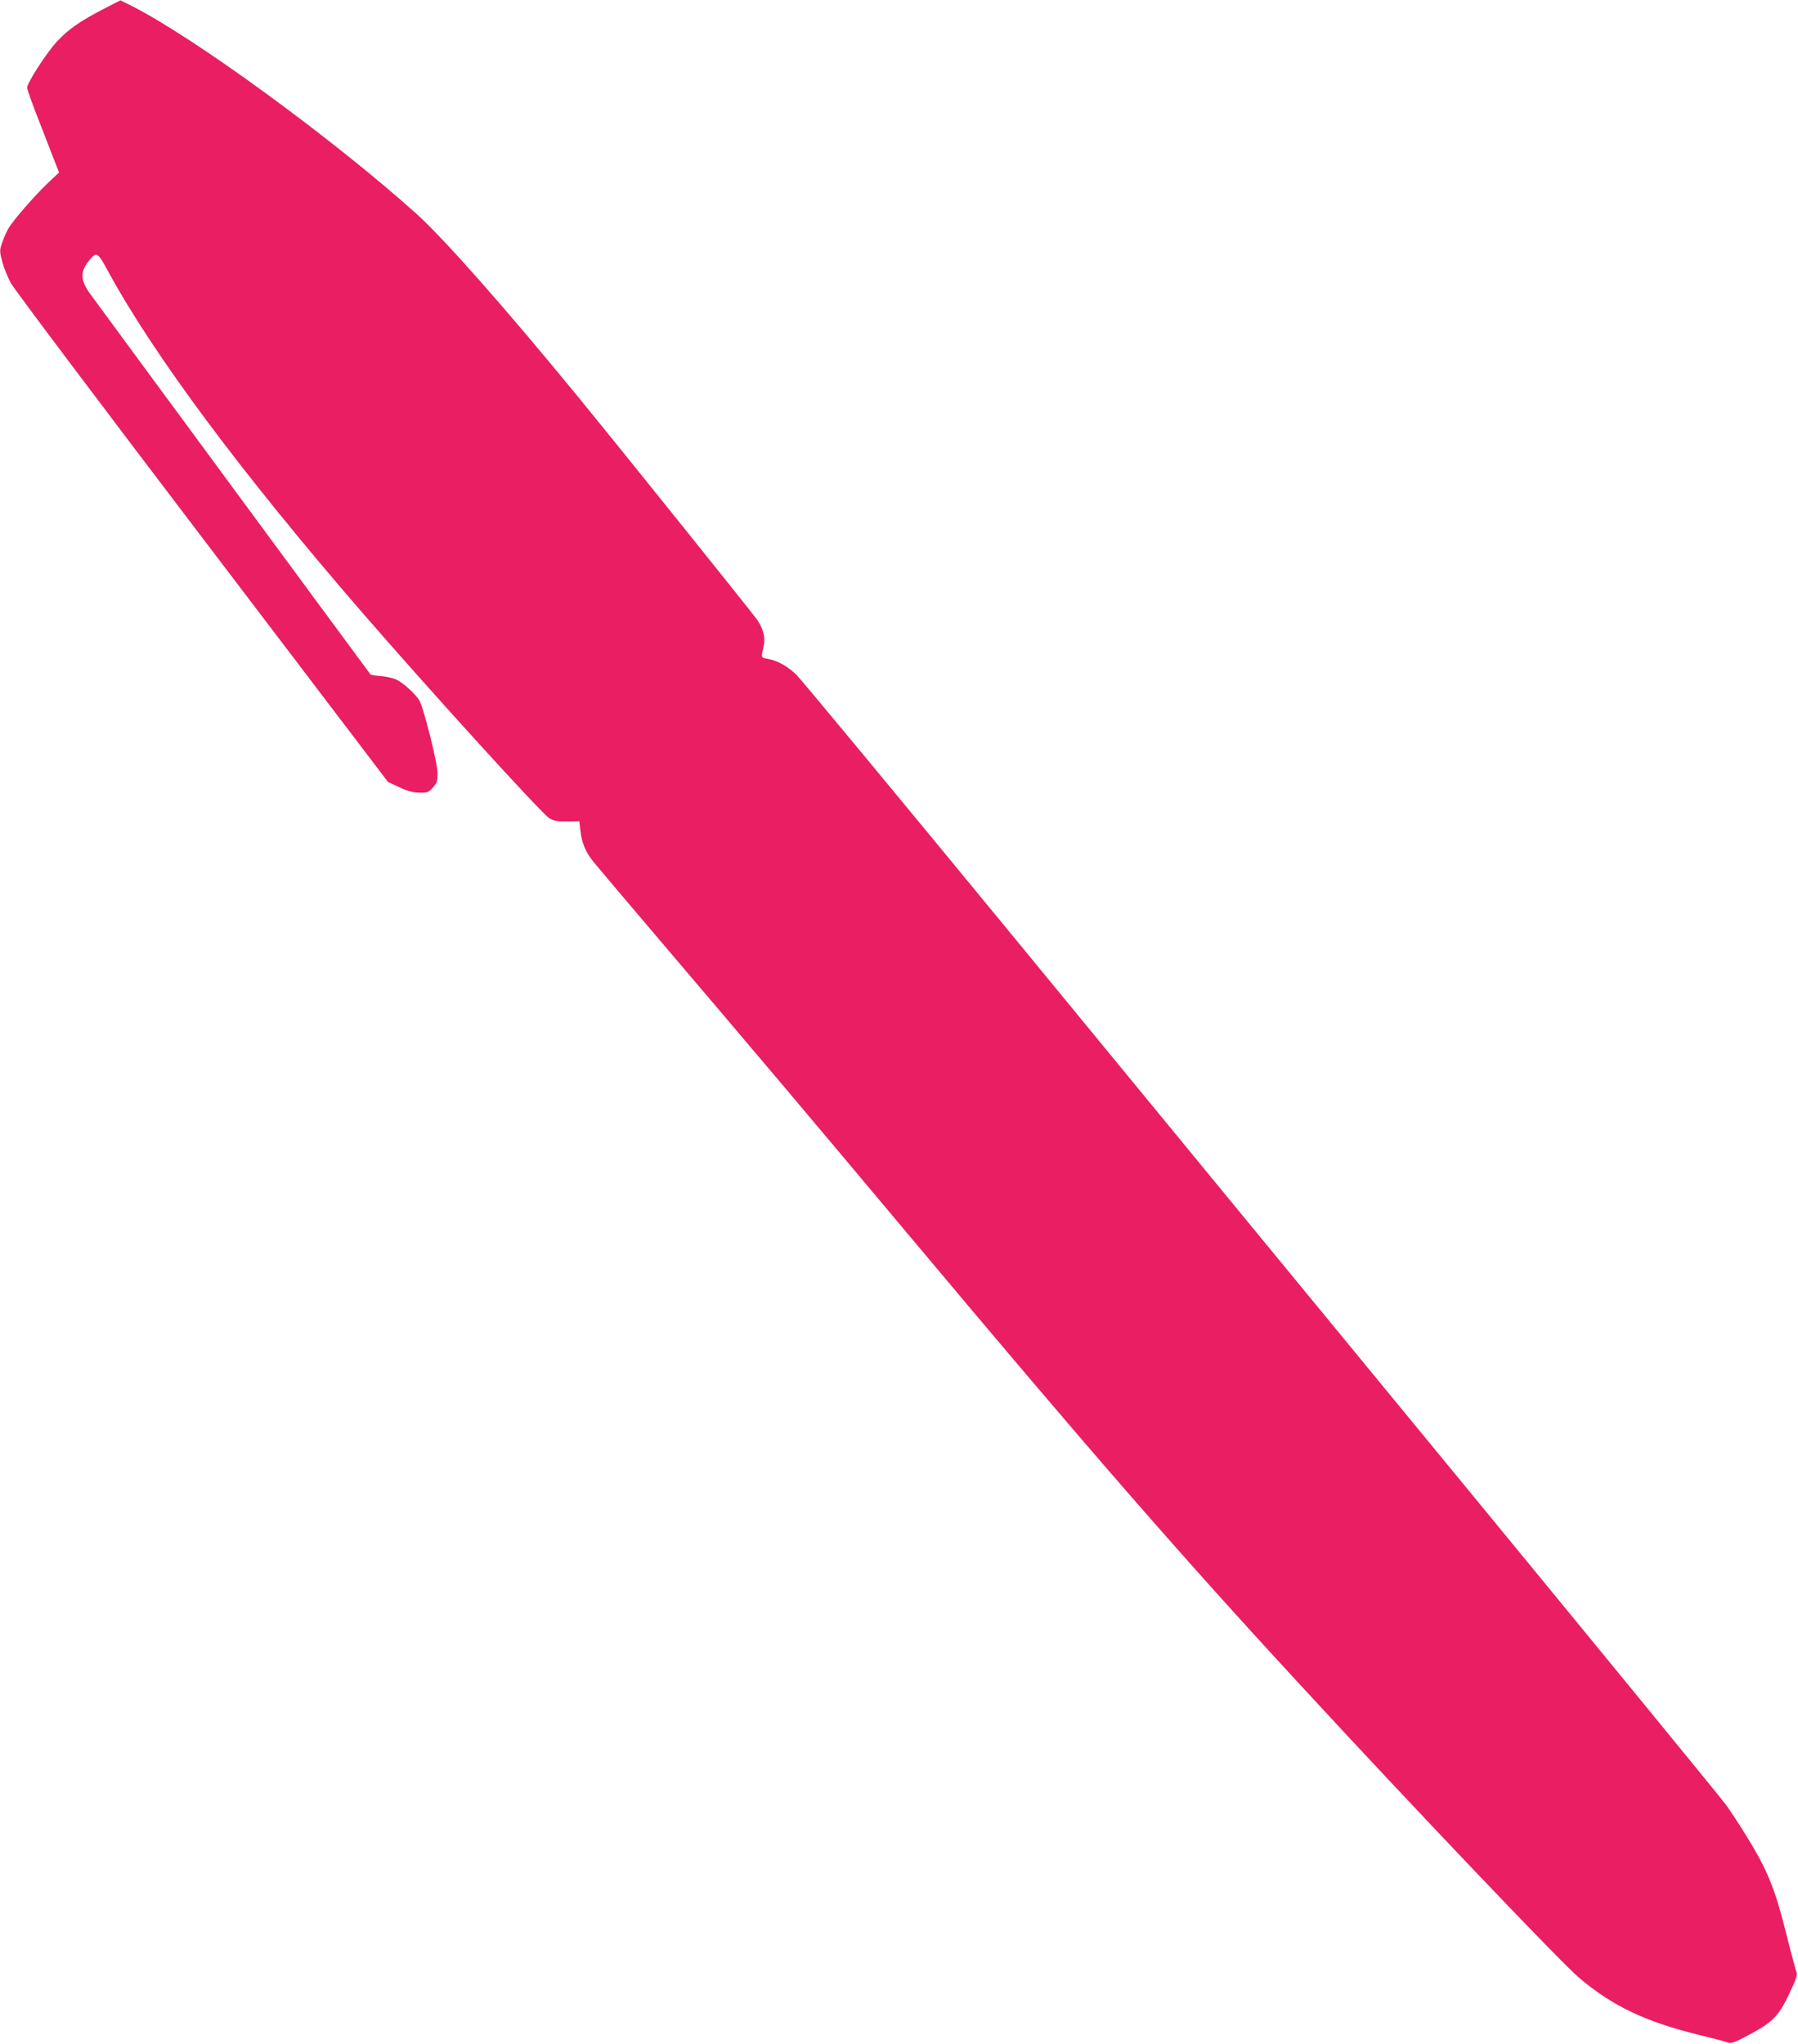
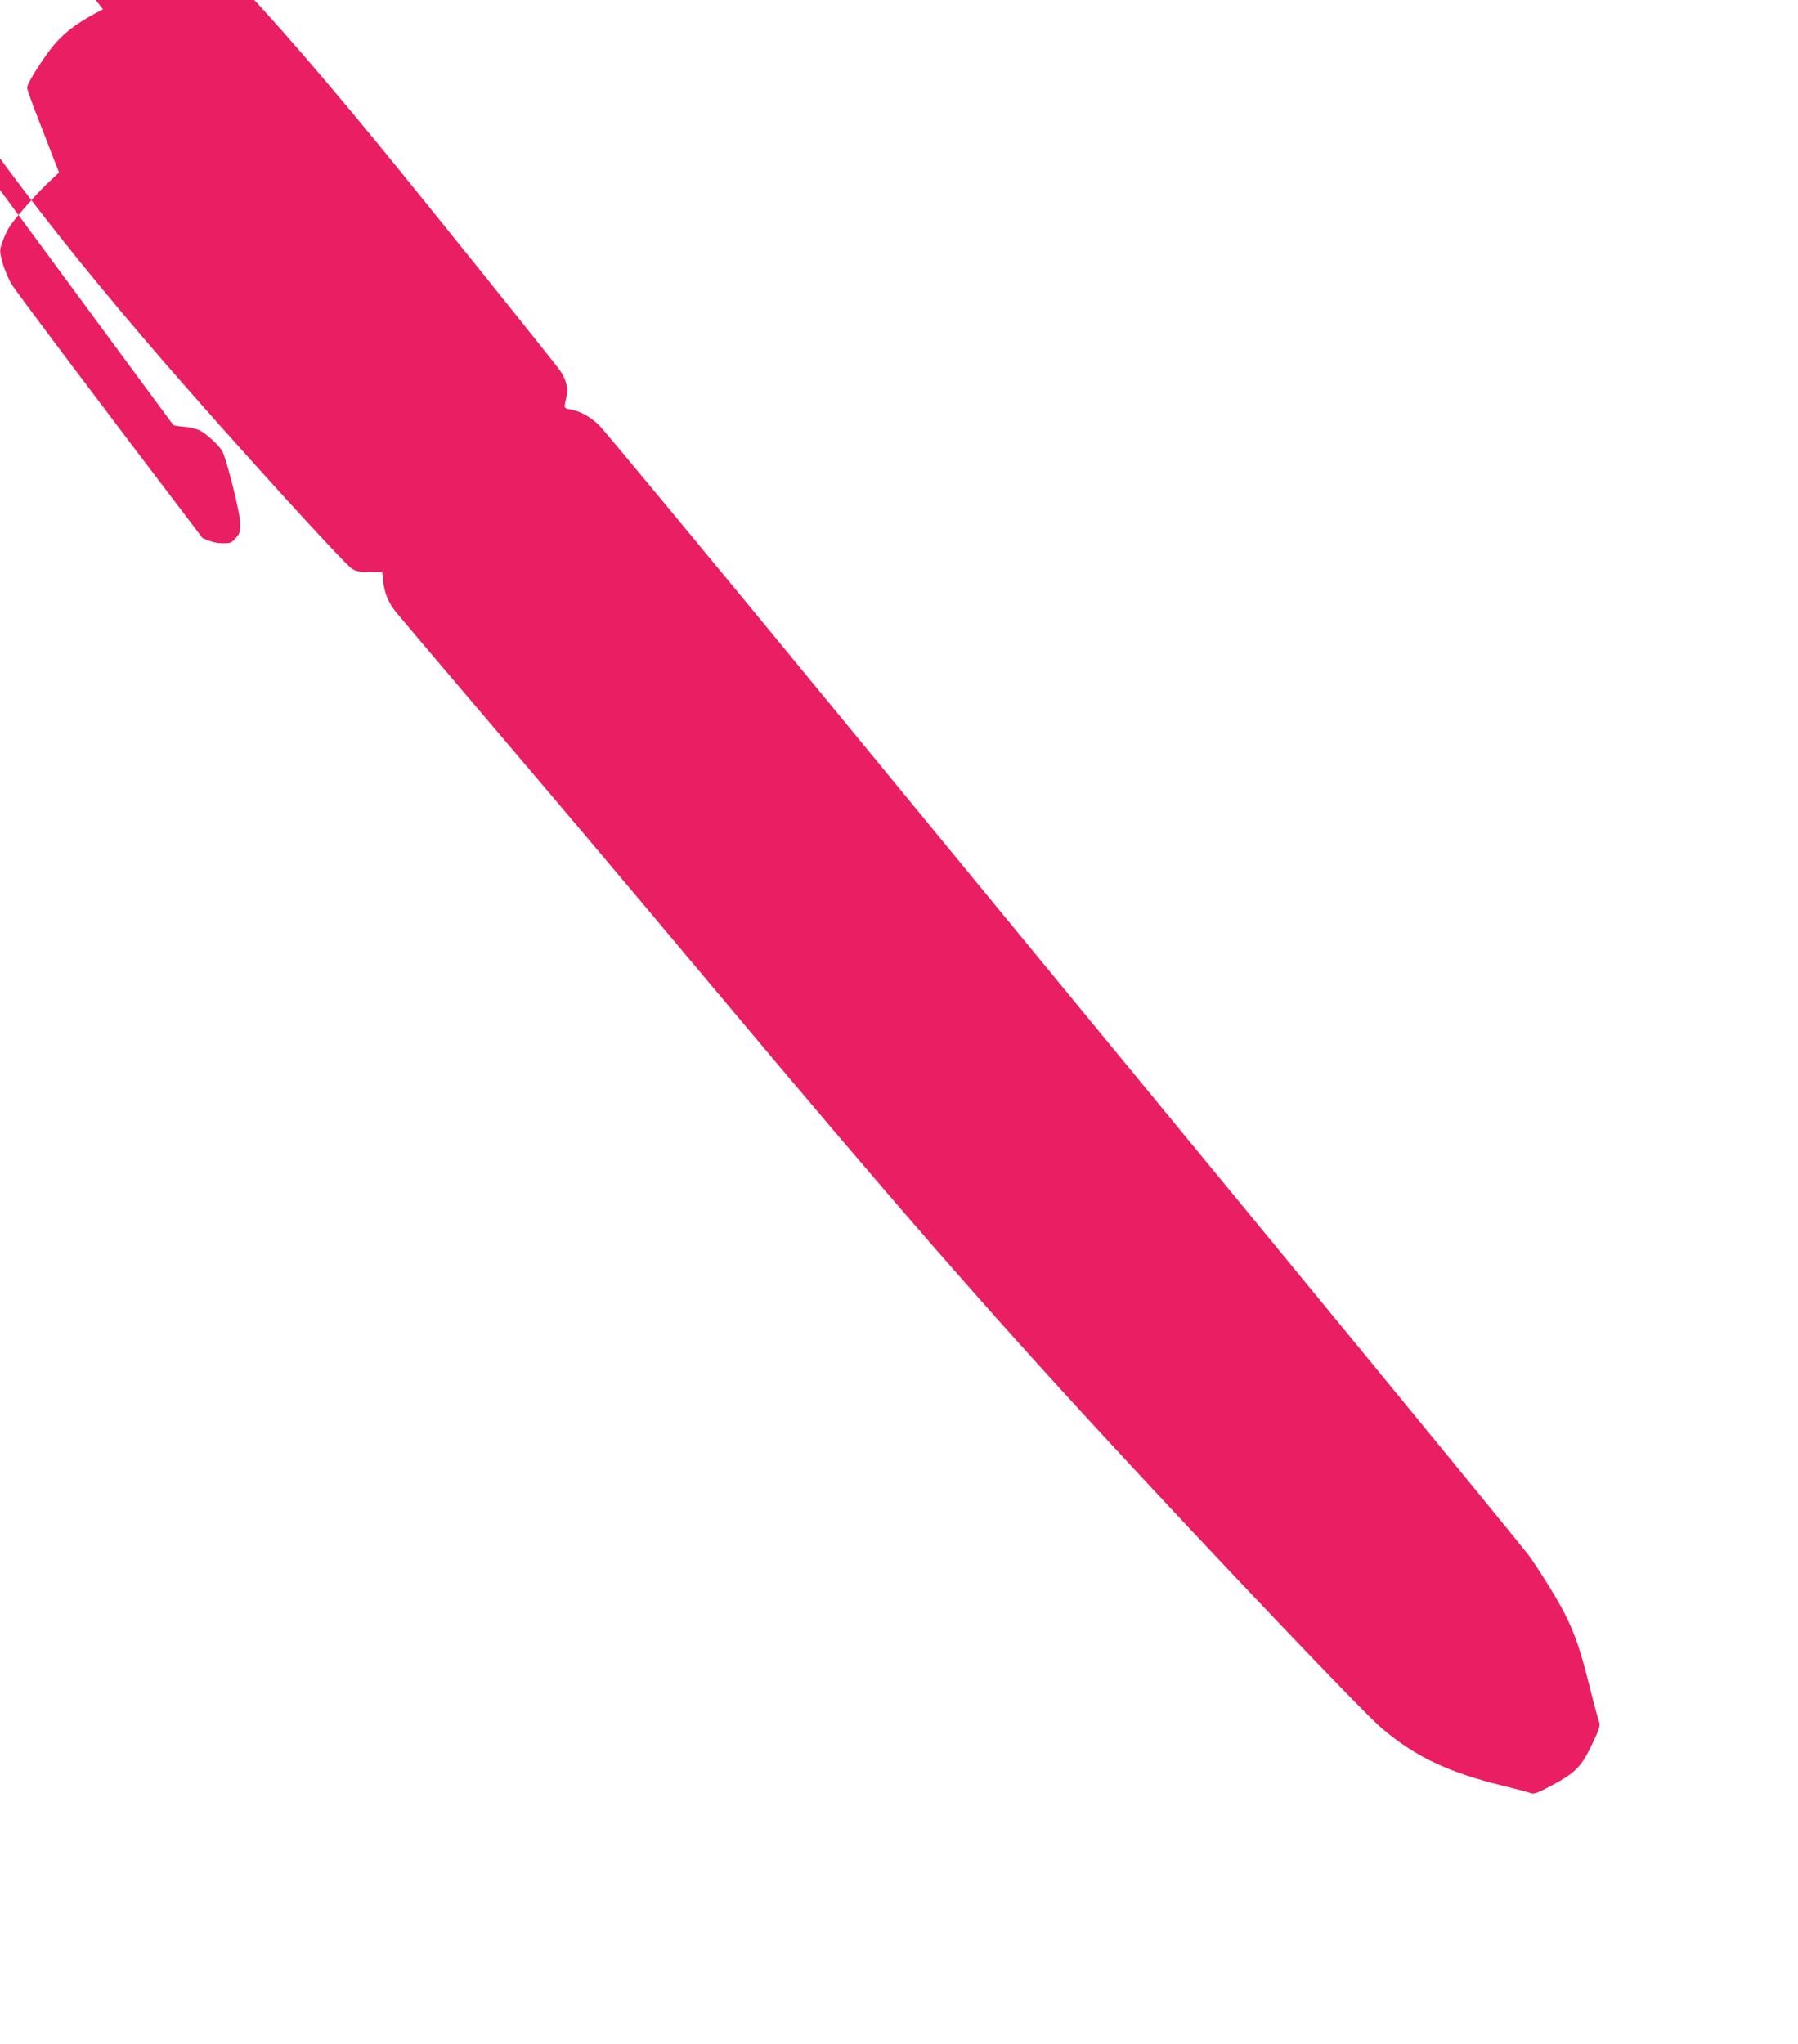
<svg xmlns="http://www.w3.org/2000/svg" version="1.0" width="1126pt" height="1280pt" viewBox="0 0 1126 1280" preserveAspectRatio="xMidYMid meet">
  <g transform="translate(0,1280) scale(0.1,-0.1)" fill="#e91e63" stroke="none">
-     <path d="M645 12742 c-147 -76 -220 -128 -291 -205 -67 -74 -184 -256 -184 -286 0 -12 34 -107 76 -213 41 -106 86 -221 99 -255 l25 -63 -71 -67 c-83 -79 -216 -232 -246 -283 -11 -19 -29 -59 -39 -88 -17 -50 -17 -55 0 -120 9 -37 34 -97 54 -135 20 -37 560 -755 1200 -1596 l1162 -1528 73 -34 c52 -24 87 -33 125 -33 48 -1 57 2 83 32 25 28 29 40 29 90 0 65 -89 418 -115 458 -27 41 -96 104 -138 126 -22 11 -66 21 -100 24 -33 2 -63 7 -67 11 -8 9 -1706 2314 -1757 2385 -62 86 -62 141 1 214 42 48 48 44 113 -75 284 -523 836 -1264 1582 -2126 440 -508 1135 -1272 1181 -1299 28 -17 51 -21 111 -20 l77 1 7 -61 c8 -75 34 -135 83 -195 20 -25 242 -287 492 -581 495 -581 879 -1036 1490 -1765 1112 -1327 1693 -1995 2460 -2825 670 -727 1610 -1714 1725 -1812 212 -181 421 -280 762 -363 81 -20 159 -40 173 -46 21 -8 41 -1 133 48 148 79 187 118 253 259 44 92 52 118 44 136 -5 13 -33 115 -61 228 -58 230 -89 320 -154 451 -45 89 -143 248 -224 364 -23 33 -756 928 -1629 1990 -873 1061 -2162 2629 -2865 3485 -703 855 -1302 1578 -1331 1606 -56 53 -117 87 -178 98 -43 8 -42 6 -27 73 14 58 2 109 -38 170 -29 42 -842 1055 -1127 1403 -460 561 -835 985 -1011 1144 -528 473 -1390 1102 -1784 1301 l-67 33 -109 -56z" />
+     <path d="M645 12742 c-147 -76 -220 -128 -291 -205 -67 -74 -184 -256 -184 -286 0 -12 34 -107 76 -213 41 -106 86 -221 99 -255 l25 -63 -71 -67 c-83 -79 -216 -232 -246 -283 -11 -19 -29 -59 -39 -88 -17 -50 -17 -55 0 -120 9 -37 34 -97 54 -135 20 -37 560 -755 1200 -1596 c52 -24 87 -33 125 -33 48 -1 57 2 83 32 25 28 29 40 29 90 0 65 -89 418 -115 458 -27 41 -96 104 -138 126 -22 11 -66 21 -100 24 -33 2 -63 7 -67 11 -8 9 -1706 2314 -1757 2385 -62 86 -62 141 1 214 42 48 48 44 113 -75 284 -523 836 -1264 1582 -2126 440 -508 1135 -1272 1181 -1299 28 -17 51 -21 111 -20 l77 1 7 -61 c8 -75 34 -135 83 -195 20 -25 242 -287 492 -581 495 -581 879 -1036 1490 -1765 1112 -1327 1693 -1995 2460 -2825 670 -727 1610 -1714 1725 -1812 212 -181 421 -280 762 -363 81 -20 159 -40 173 -46 21 -8 41 -1 133 48 148 79 187 118 253 259 44 92 52 118 44 136 -5 13 -33 115 -61 228 -58 230 -89 320 -154 451 -45 89 -143 248 -224 364 -23 33 -756 928 -1629 1990 -873 1061 -2162 2629 -2865 3485 -703 855 -1302 1578 -1331 1606 -56 53 -117 87 -178 98 -43 8 -42 6 -27 73 14 58 2 109 -38 170 -29 42 -842 1055 -1127 1403 -460 561 -835 985 -1011 1144 -528 473 -1390 1102 -1784 1301 l-67 33 -109 -56z" />
  </g>
</svg>